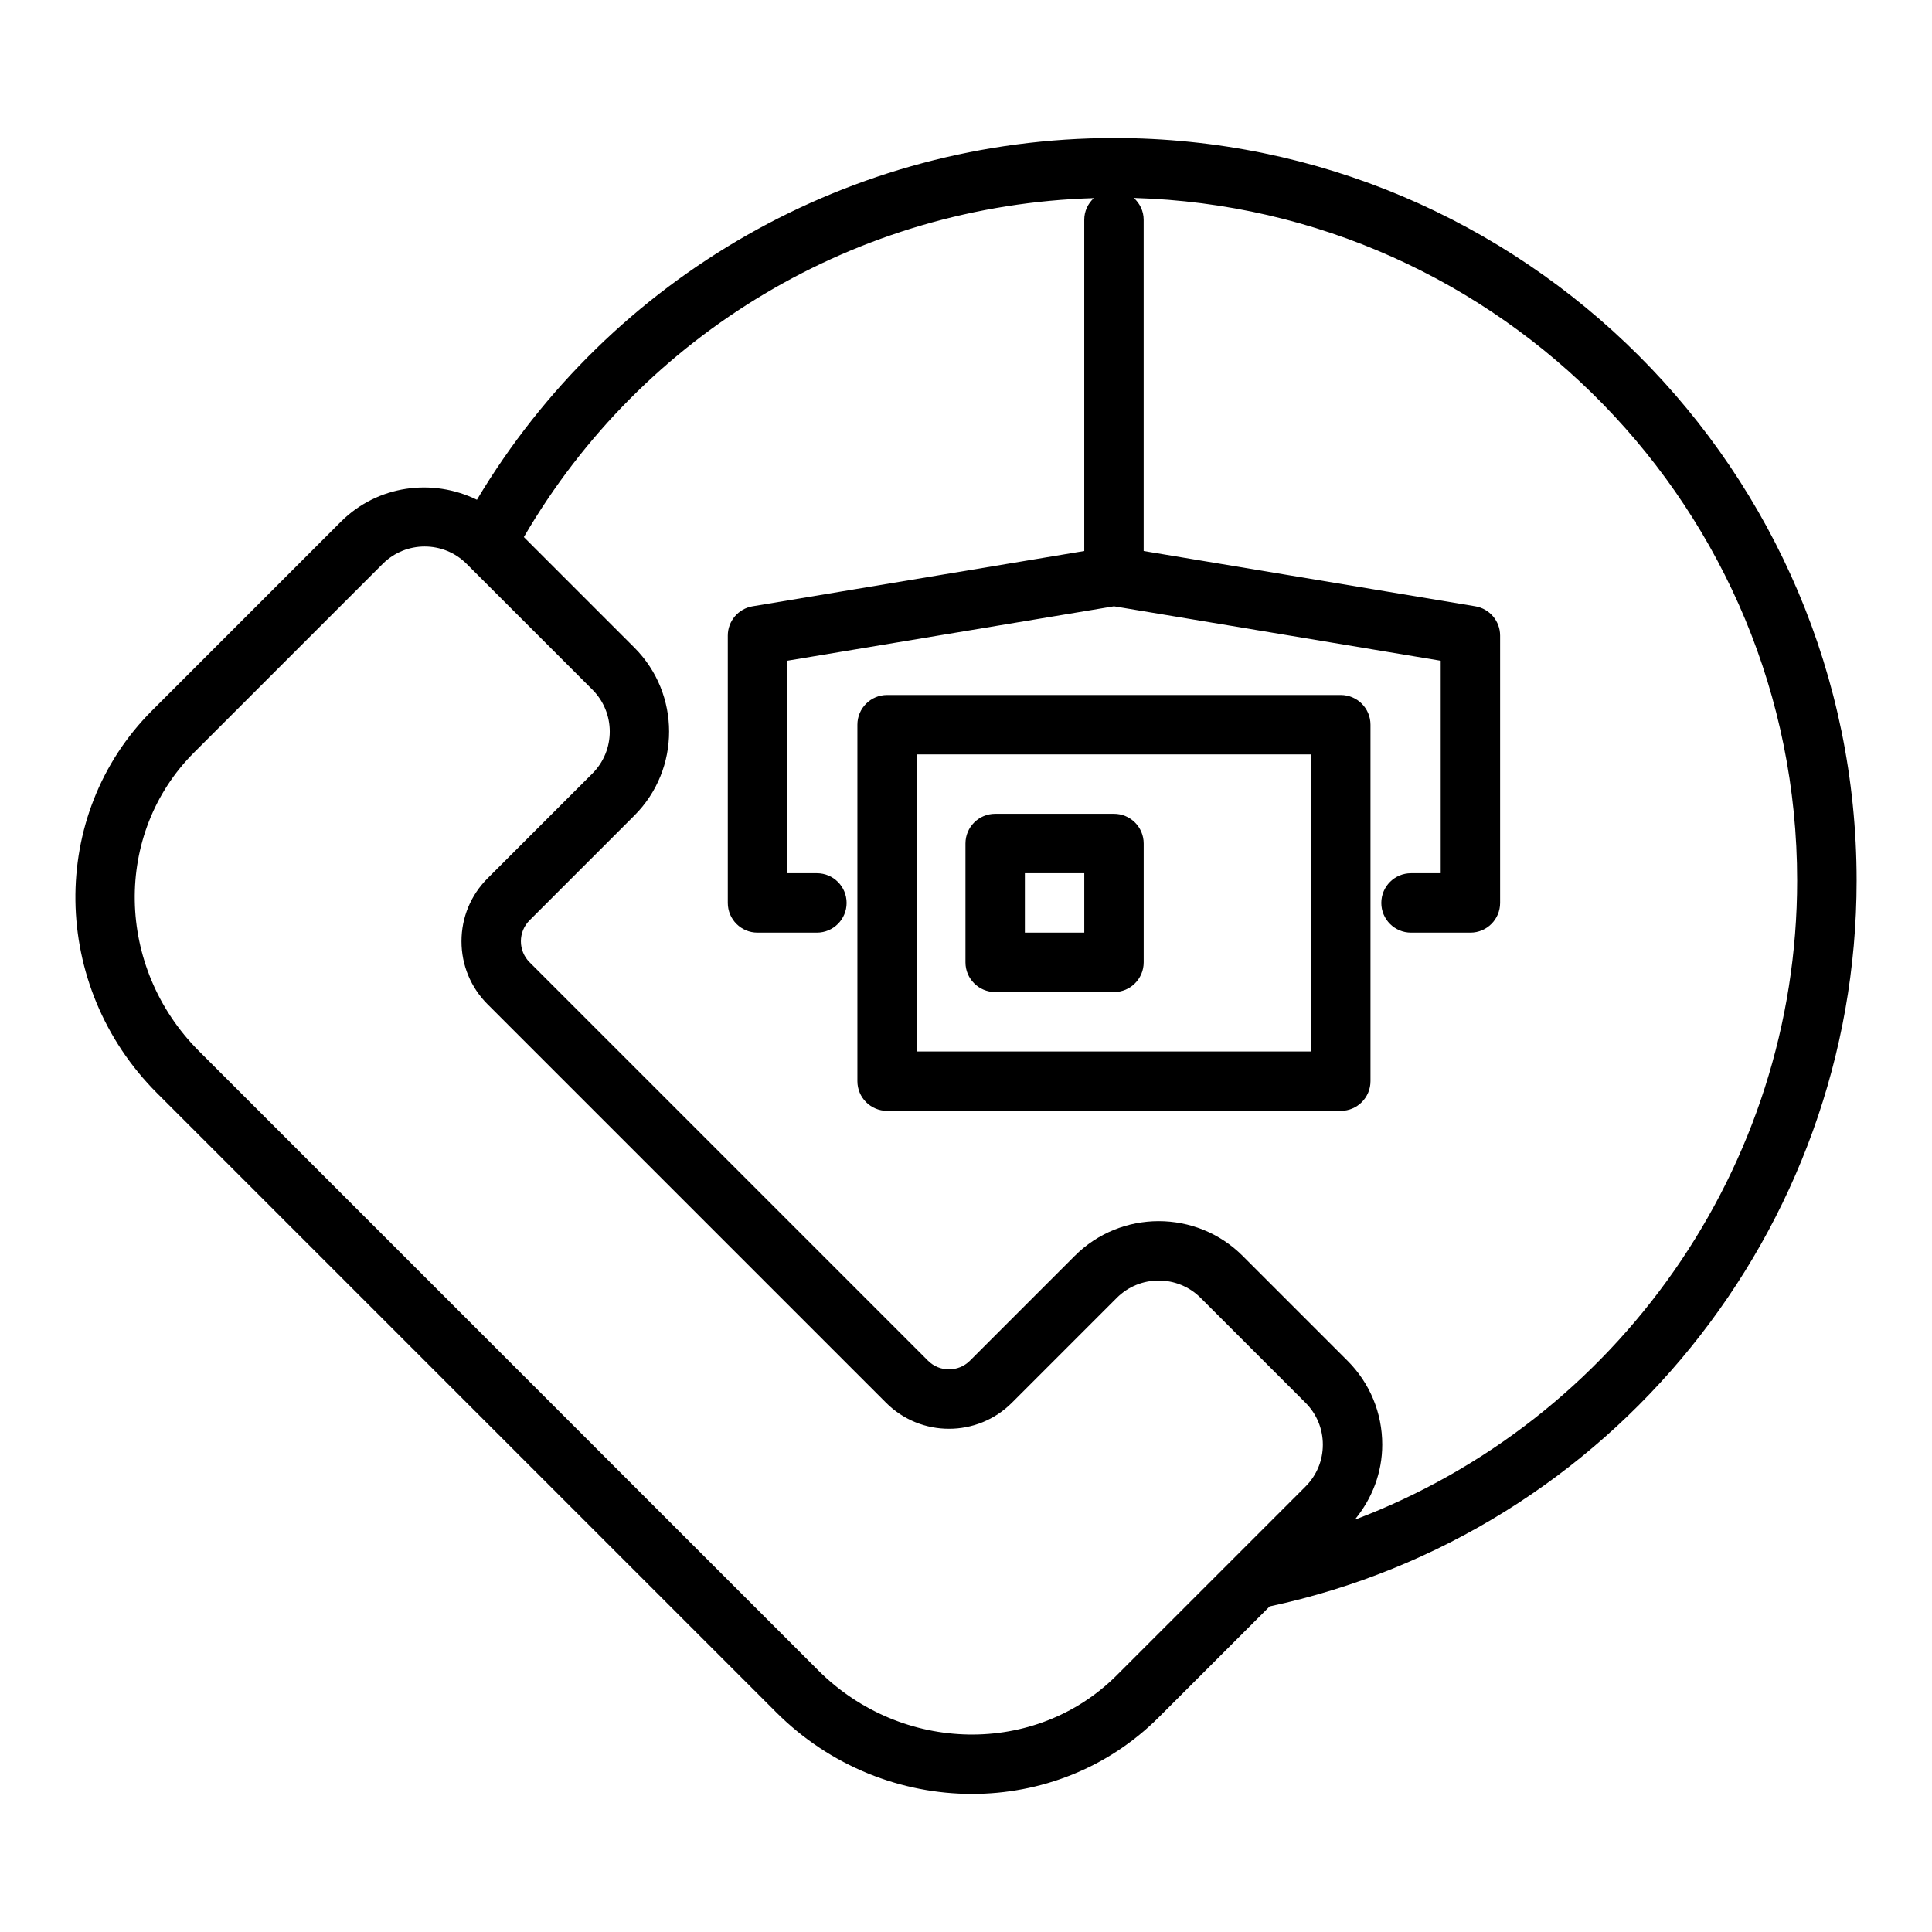
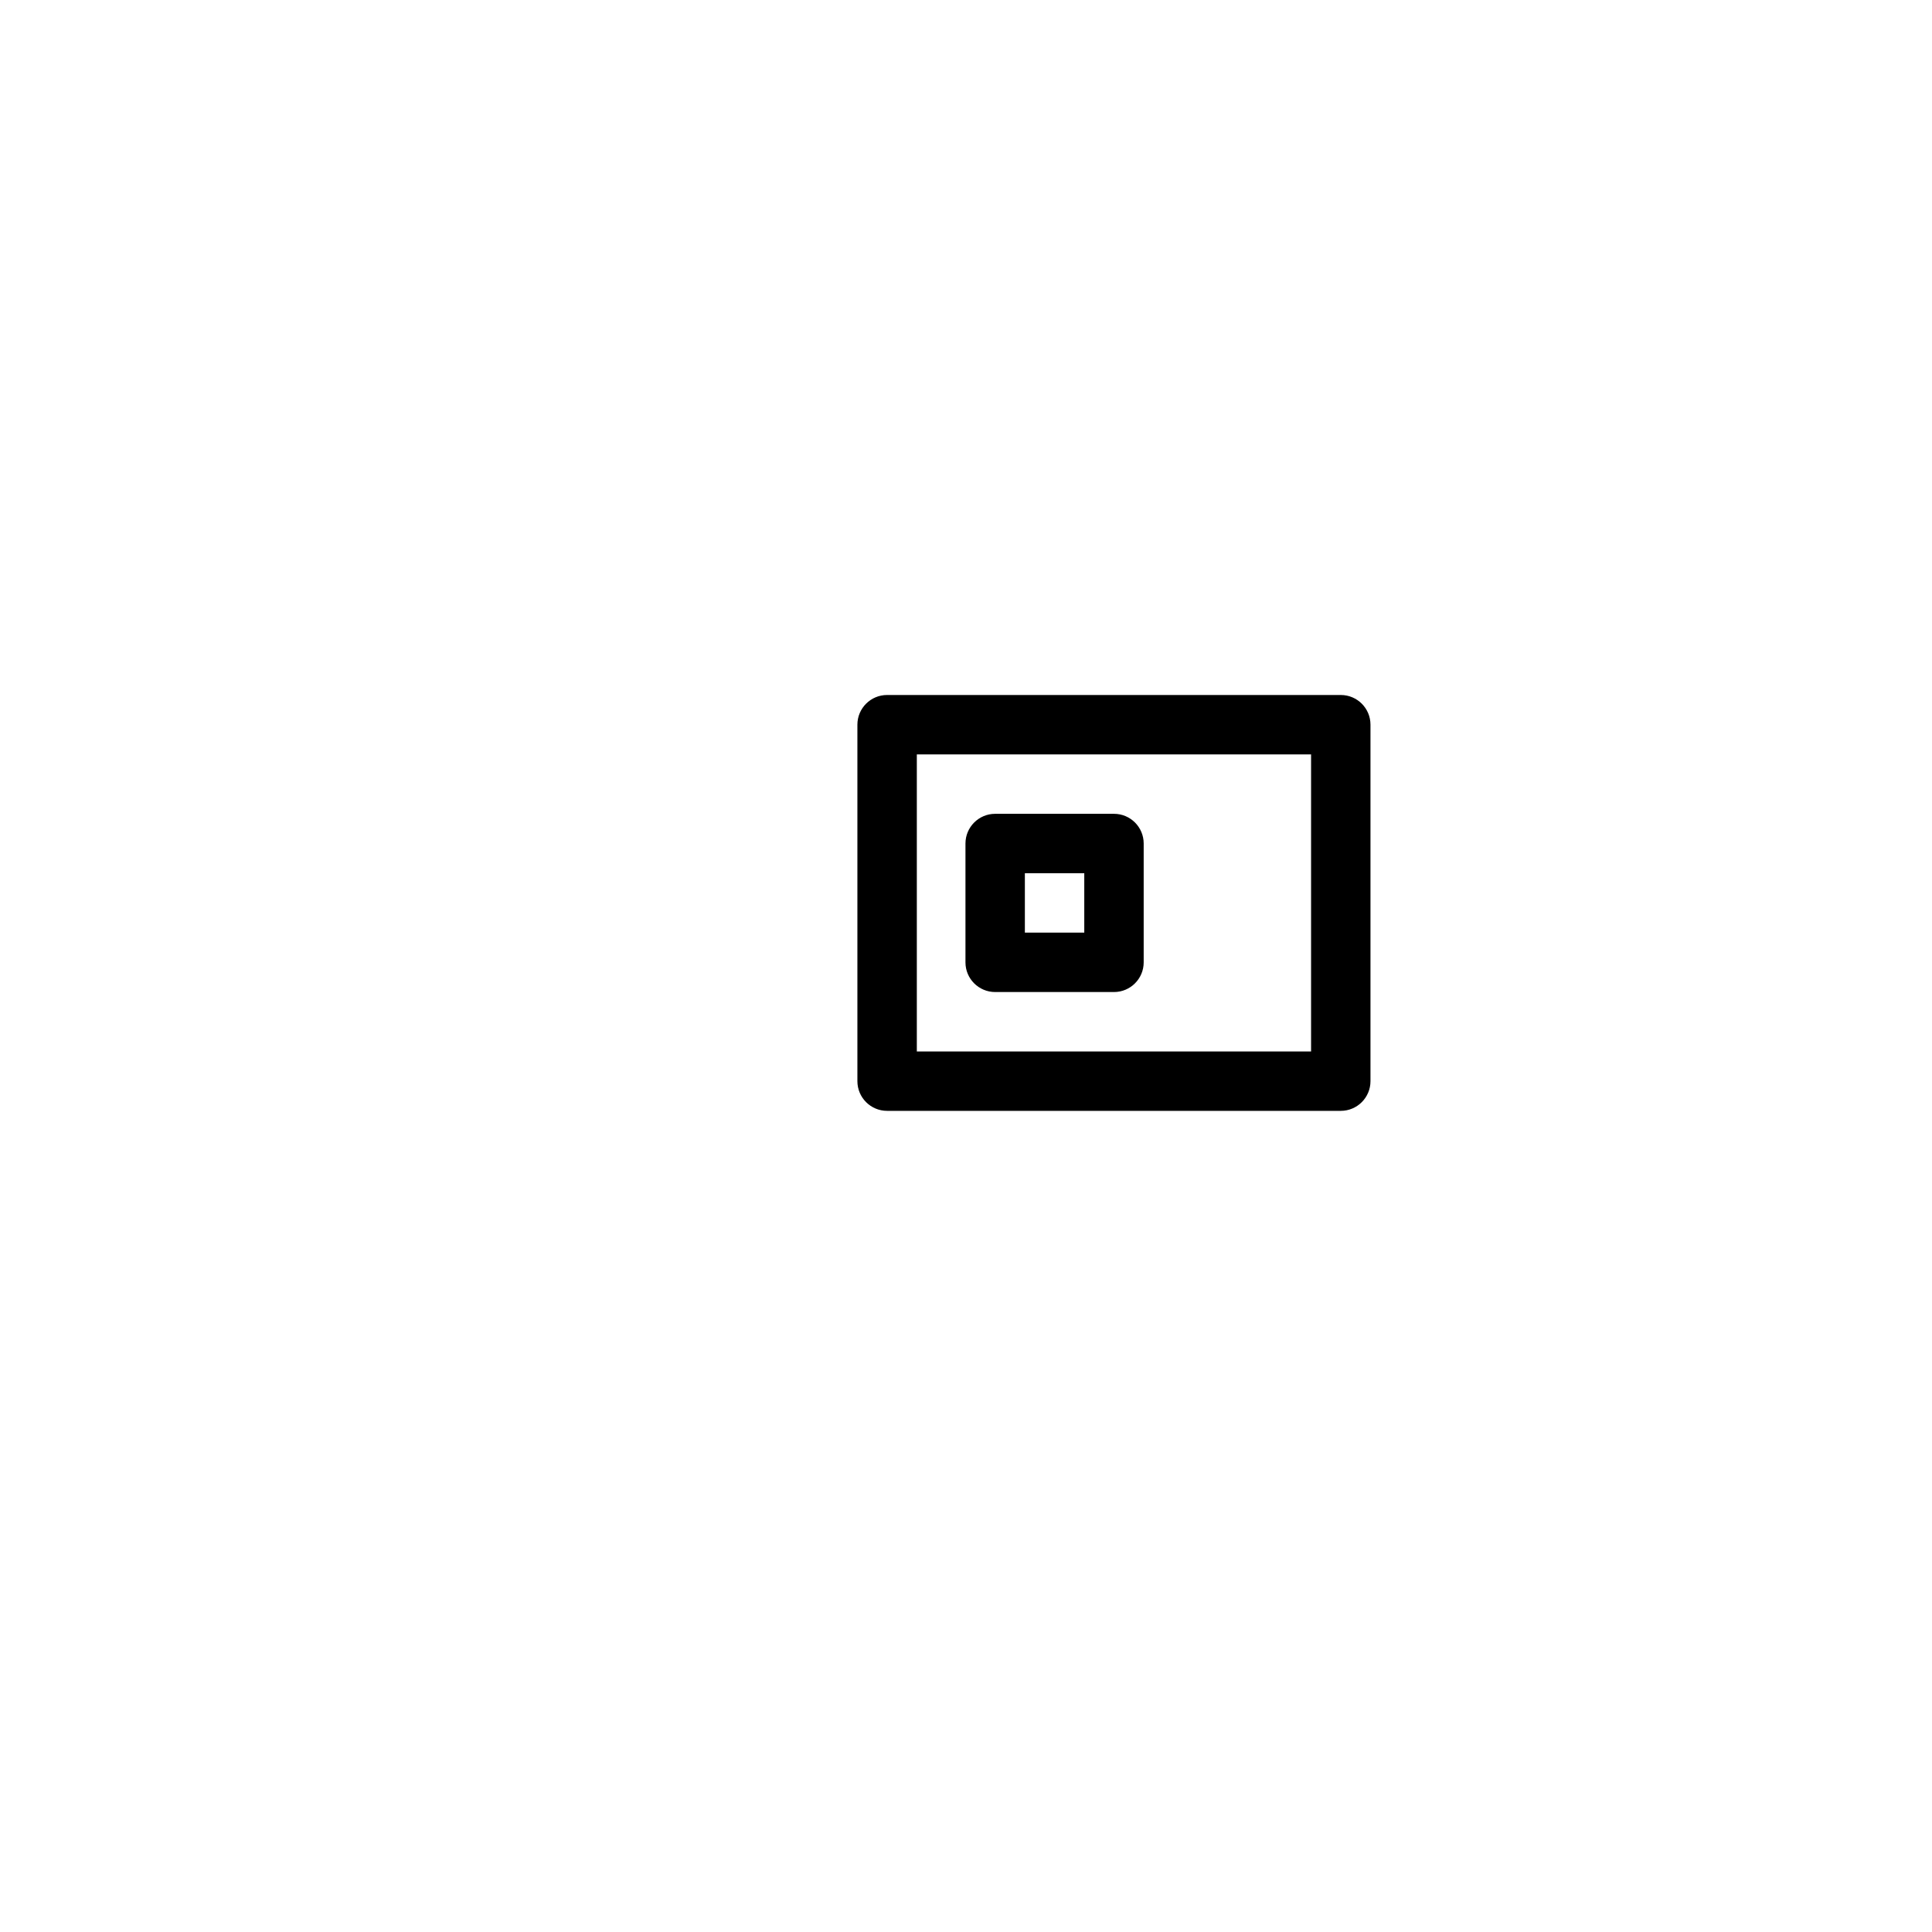
<svg xmlns="http://www.w3.org/2000/svg" fill="#000000" width="800px" height="800px" version="1.1" viewBox="144 144 512 512">
  <g>
-     <path d="m439.21 180.58c-69.516 0-133.37 36.559-168.82 95.863-11.746-5.769-26.328-3.91-36.082 5.844l-50.02 50.02c-27.586 27.586-26.988 73.07 1.332 101.39l164.07 164.07c14.406 14.406 33.25 21.641 51.922 21.641 18.039-0.004 35.918-6.754 49.469-20.305l29.391-29.391c90.262-19.297 155.55-99.719 155.55-192.34 0-108.51-88.285-196.8-196.8-196.8zm0.734 407.39c-21.445 21.441-56.941 20.848-79.129-1.332l-164.07-164.07c-22.184-22.184-22.781-57.68-1.332-79.129l50.02-50.02c3.062-3.062 7.086-4.594 11.109-4.594 4.023 0 8.047 1.531 11.109 4.594l33.348 33.344c6.125 6.125 6.125 16.094 0 22.219l-27.789 27.789c-4.453 4.453-6.91 10.379-6.91 16.684 0 6.305 2.457 12.227 6.91 16.684l105.6 105.6c9.195 9.203 24.168 9.203 33.363 0l27.785-27.789c6.129-6.129 16.09-6.129 22.219 0l27.789 27.789c2.969 2.969 4.602 6.91 4.602 11.109 0 4.195-1.633 8.137-4.602 11.105zm63.078-41.234c4.637-5.617 7.285-12.52 7.285-19.895 0-8.402-3.269-16.301-9.215-22.238l-27.789-27.789c-12.258-12.262-32.215-12.262-44.48 0l-27.785 27.789c-3.059 3.059-8.043 3.059-11.102 0l-105.6-105.6c-3.059-3.059-3.059-8.043 0-11.102l27.789-27.789c12.258-12.262 12.258-32.219 0-44.48l-29.301-29.301c31.496-54.094 88.473-87.992 151.05-89.828-1.543 1.438-2.535 3.449-2.535 5.723v87.797l-87.887 14.648c-3.793 0.629-6.578 3.918-6.578 7.766v70.848c0 4.348 3.523 7.871 7.871 7.871h15.742c4.348 0 7.871-3.523 7.871-7.871 0-4.348-3.523-7.871-7.871-7.871h-7.871v-56.309l86.594-14.434 86.594 14.434v56.309h-7.871c-4.348 0-7.871 3.523-7.871 7.871 0 4.348 3.523 7.871 7.871 7.871h15.742c4.348 0 7.871-3.523 7.871-7.871v-70.848c0-3.848-2.781-7.133-6.578-7.766l-87.887-14.648v-87.797c0-2.305-1.031-4.332-2.609-5.769 97.402 2.801 175.79 82.855 175.79 180.92 0 76.078-47.887 143.2-117.24 169.36z" />
    <path d="m499.32 328.18h-120.23c-4.348 0-7.871 3.523-7.871 7.871v94.465c0 4.348 3.523 7.871 7.871 7.871h120.23c4.348 0 7.871-3.523 7.871-7.871v-94.465c0.004-4.348-3.523-7.871-7.871-7.871zm-7.871 94.465h-104.48v-78.719h104.48z" />
-     <path d="m407.73 406.9h31.488c4.348 0 7.871-3.523 7.871-7.871v-31.488c0-4.348-3.523-7.871-7.871-7.871h-31.488c-4.348 0-7.871 3.523-7.871 7.871v31.488c-0.004 4.348 3.523 7.871 7.871 7.871zm7.871-31.488h15.742v15.742h-15.742z" />
+     <path d="m407.73 406.9h31.488c4.348 0 7.871-3.523 7.871-7.871v-31.488c0-4.348-3.523-7.871-7.871-7.871h-31.488c-4.348 0-7.871 3.523-7.871 7.871v31.488c-0.004 4.348 3.523 7.871 7.871 7.871m7.871-31.488h15.742v15.742h-15.742z" />
  </g>
</svg>